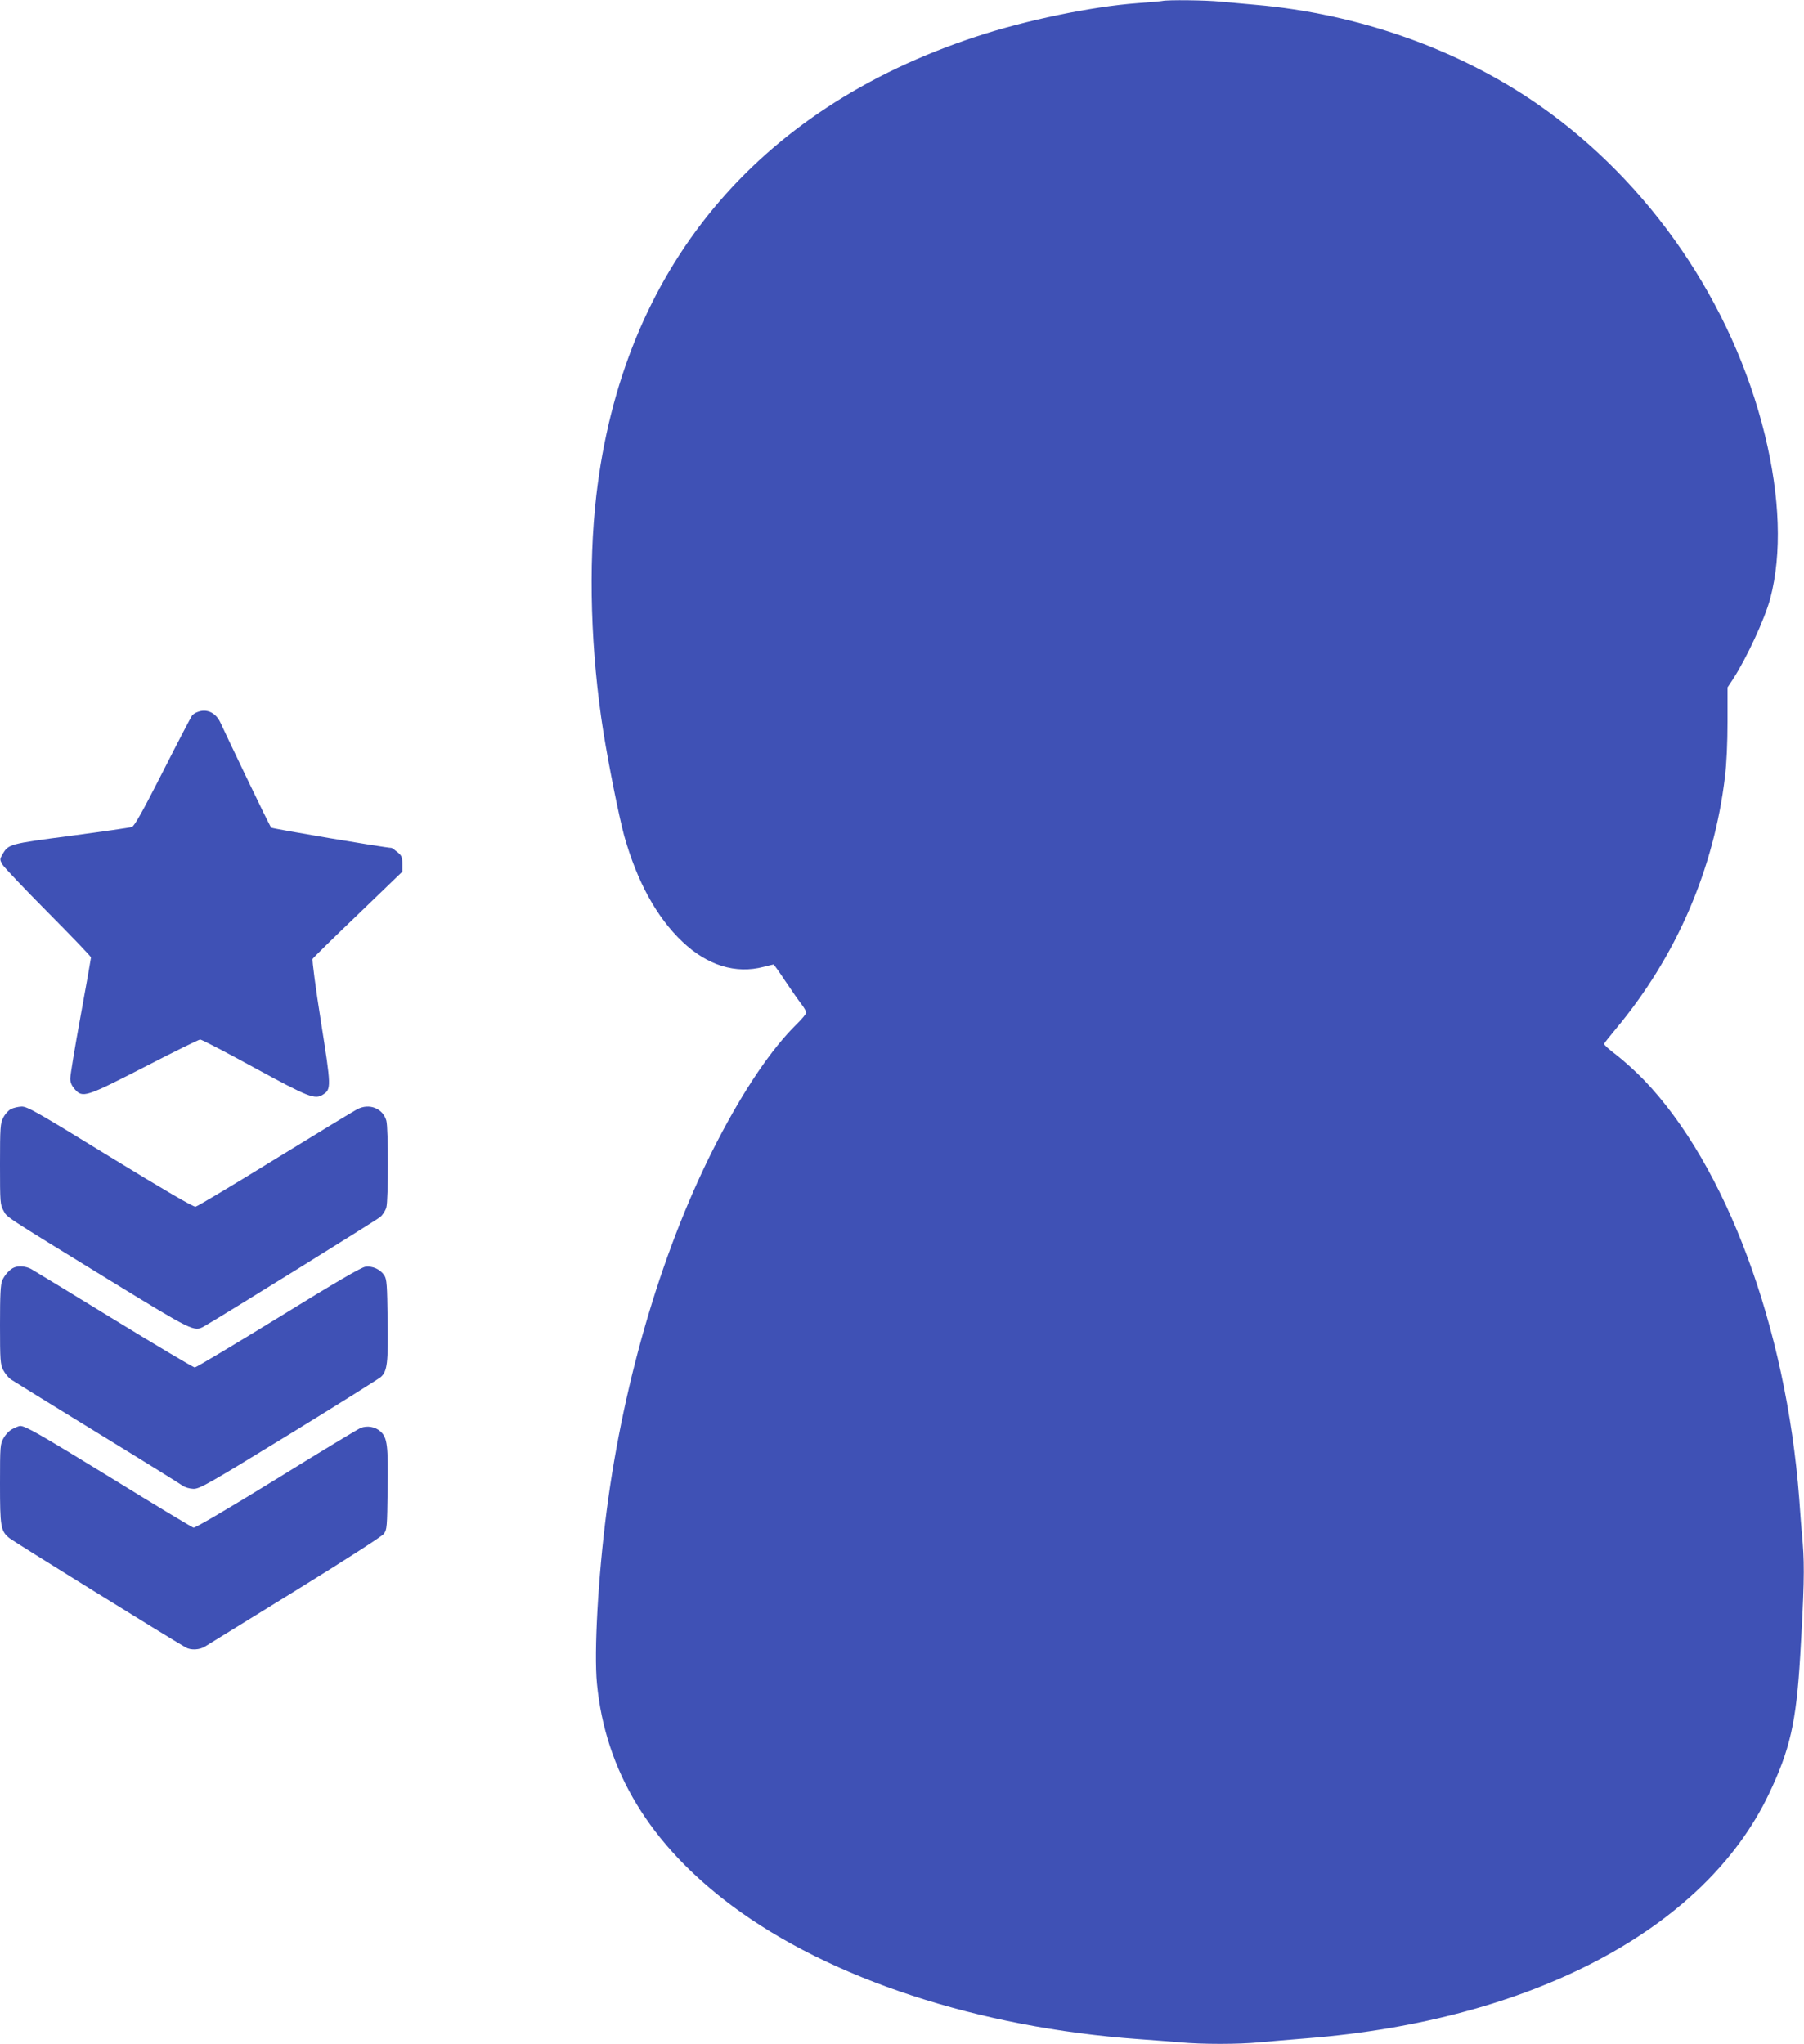
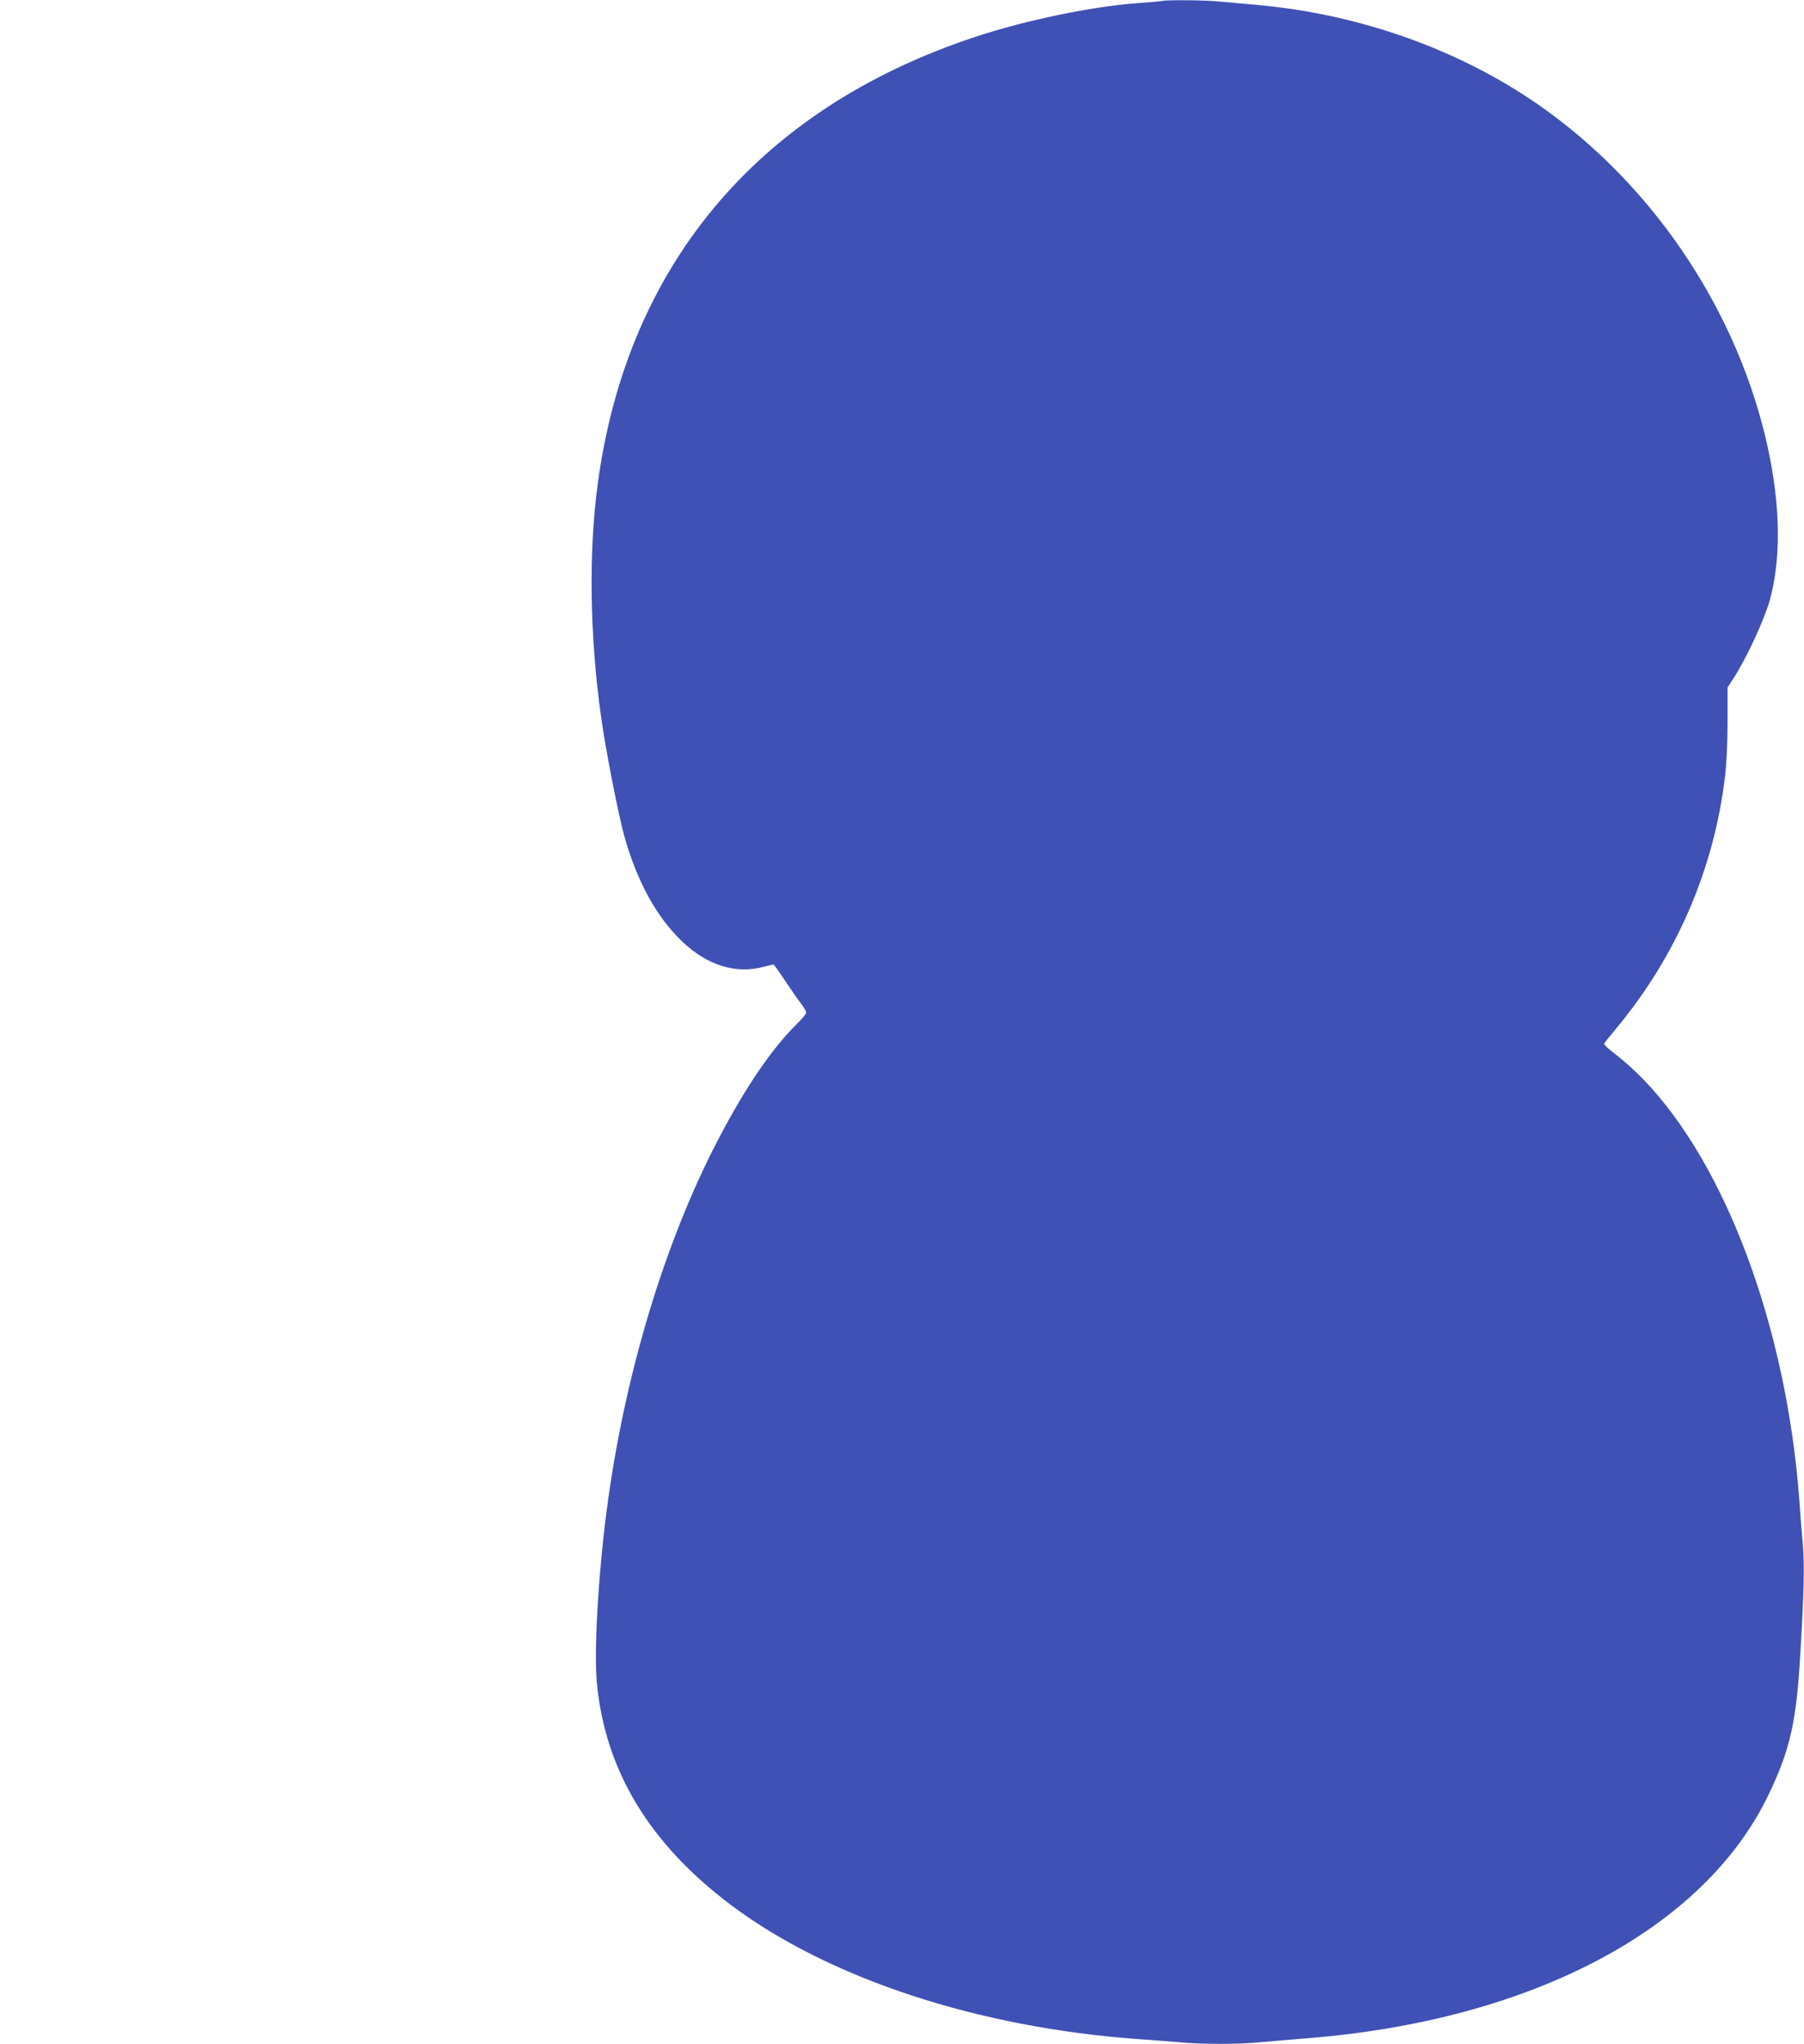
<svg xmlns="http://www.w3.org/2000/svg" version="1.0" width="1130pt" height="1280pt" viewBox="0 0 1130 1280" preserveAspectRatio="xMidYMid meet">
  <g transform="translate(0,1280) scale(0.1,-0.1)" fill="#3f51b5" stroke="none">
    <path d="M7280 12794 c-8 -2 -80 -8 -159 -14 -282 -21 -699 -107 -1009 -210 -1381 -455 -2213 -1461 -2377 -2874 -51 -442 -35 -982 45 -1484 35 -217 99 -533 130 -647 81 -287 204 -511 365 -663 156 -148 333 -203 508 -157 32 8 60 15 62 15 3 0 37 -48 76 -107 40 -60 85 -124 101 -144 15 -20 28 -43 28 -51 0 -7 -27 -40 -61 -73 -157 -155 -324 -401 -495 -730 -336 -647 -585 -1480 -694 -2315 -54 -417 -80 -886 -61 -1083 53 -549 332 -1008 846 -1392 614 -458 1544 -763 2545 -835 85 -6 202 -15 260 -20 136 -13 367 -13 500 0 58 5 191 17 295 25 1408 111 2493 685 2895 1530 133 279 171 448 196 862 24 411 28 558 16 708 -7 77 -17 203 -22 280 -82 1075 -459 2089 -975 2624 -49 51 -126 120 -170 154 -44 33 -79 64 -77 70 1 5 34 46 72 92 379 453 616 1000 685 1581 10 79 16 213 16 344 l0 215 33 50 c86 132 201 380 235 508 73 279 61 633 -34 1023 -202 826 -722 1583 -1417 2067 -502 349 -1129 571 -1773 627 -71 6 -171 15 -222 20 -85 9 -329 12 -363 4z" />
-     <path d="M1235 8340 c-12 -4 -26 -14 -32 -21 -6 -8 -89 -166 -183 -352 -124 -244 -178 -341 -194 -346 -11 -4 -183 -29 -381 -55 -387 -51 -392 -52 -429 -116 -18 -31 -18 -33 -1 -64 10 -17 139 -153 286 -301 148 -149 269 -275 269 -281 0 -5 -29 -170 -65 -366 -36 -196 -65 -373 -65 -392 0 -25 9 -45 28 -67 50 -56 67 -51 439 140 182 94 338 171 347 171 9 0 161 -79 338 -176 342 -186 381 -202 431 -169 53 34 52 48 -13 459 -33 208 -56 384 -52 391 4 7 132 133 285 279 l277 267 0 49 c0 42 -4 52 -31 74 -17 14 -34 26 -37 26 -41 1 -746 120 -753 127 -6 6 -75 147 -155 314 -80 167 -154 323 -165 347 -30 61 -87 86 -144 62z" />
-     <path d="M68 5854 c-16 -8 -37 -32 -48 -54 -18 -36 -20 -59 -20 -291 0 -241 1 -253 22 -291 25 -44 -14 -19 675 -442 511 -313 519 -317 580 -283 83 46 1082 666 1104 685 16 13 33 40 39 60 13 48 13 496 0 544 -22 77 -107 111 -183 71 -18 -9 -248 -149 -512 -311 -264 -163 -489 -297 -500 -299 -13 -3 -199 106 -534 311 -457 281 -519 316 -555 316 -23 -1 -53 -8 -68 -16z" />
-     <path d="M90 4863 c-27 -10 -61 -47 -76 -82 -11 -26 -14 -90 -14 -278 0 -223 2 -247 20 -283 11 -21 32 -47 47 -58 16 -11 258 -160 538 -332 281 -172 522 -322 537 -333 17 -12 44 -20 70 -21 39 0 89 28 596 339 305 187 564 350 577 361 41 37 47 87 43 358 -3 220 -5 255 -21 279 -25 38 -73 60 -118 54 -26 -3 -188 -98 -545 -318 -280 -172 -516 -313 -524 -313 -8 0 -236 135 -505 300 -270 166 -505 308 -522 318 -32 16 -74 20 -103 9z" />
-     <path d="M80 3852 c-20 -9 -44 -34 -57 -57 -22 -38 -23 -50 -23 -286 0 -270 4 -296 58 -341 22 -19 1013 -633 1105 -685 32 -19 88 -16 122 6 17 11 270 167 564 348 308 190 543 341 555 357 20 26 21 42 24 280 4 274 -2 322 -44 361 -33 30 -84 39 -126 22 -18 -8 -257 -152 -531 -322 -299 -184 -505 -305 -515 -302 -9 2 -240 141 -512 309 -450 276 -540 328 -574 328 -6 0 -27 -8 -46 -18z" />
+     <path d="M80 3852 z" />
  </g>
</svg>